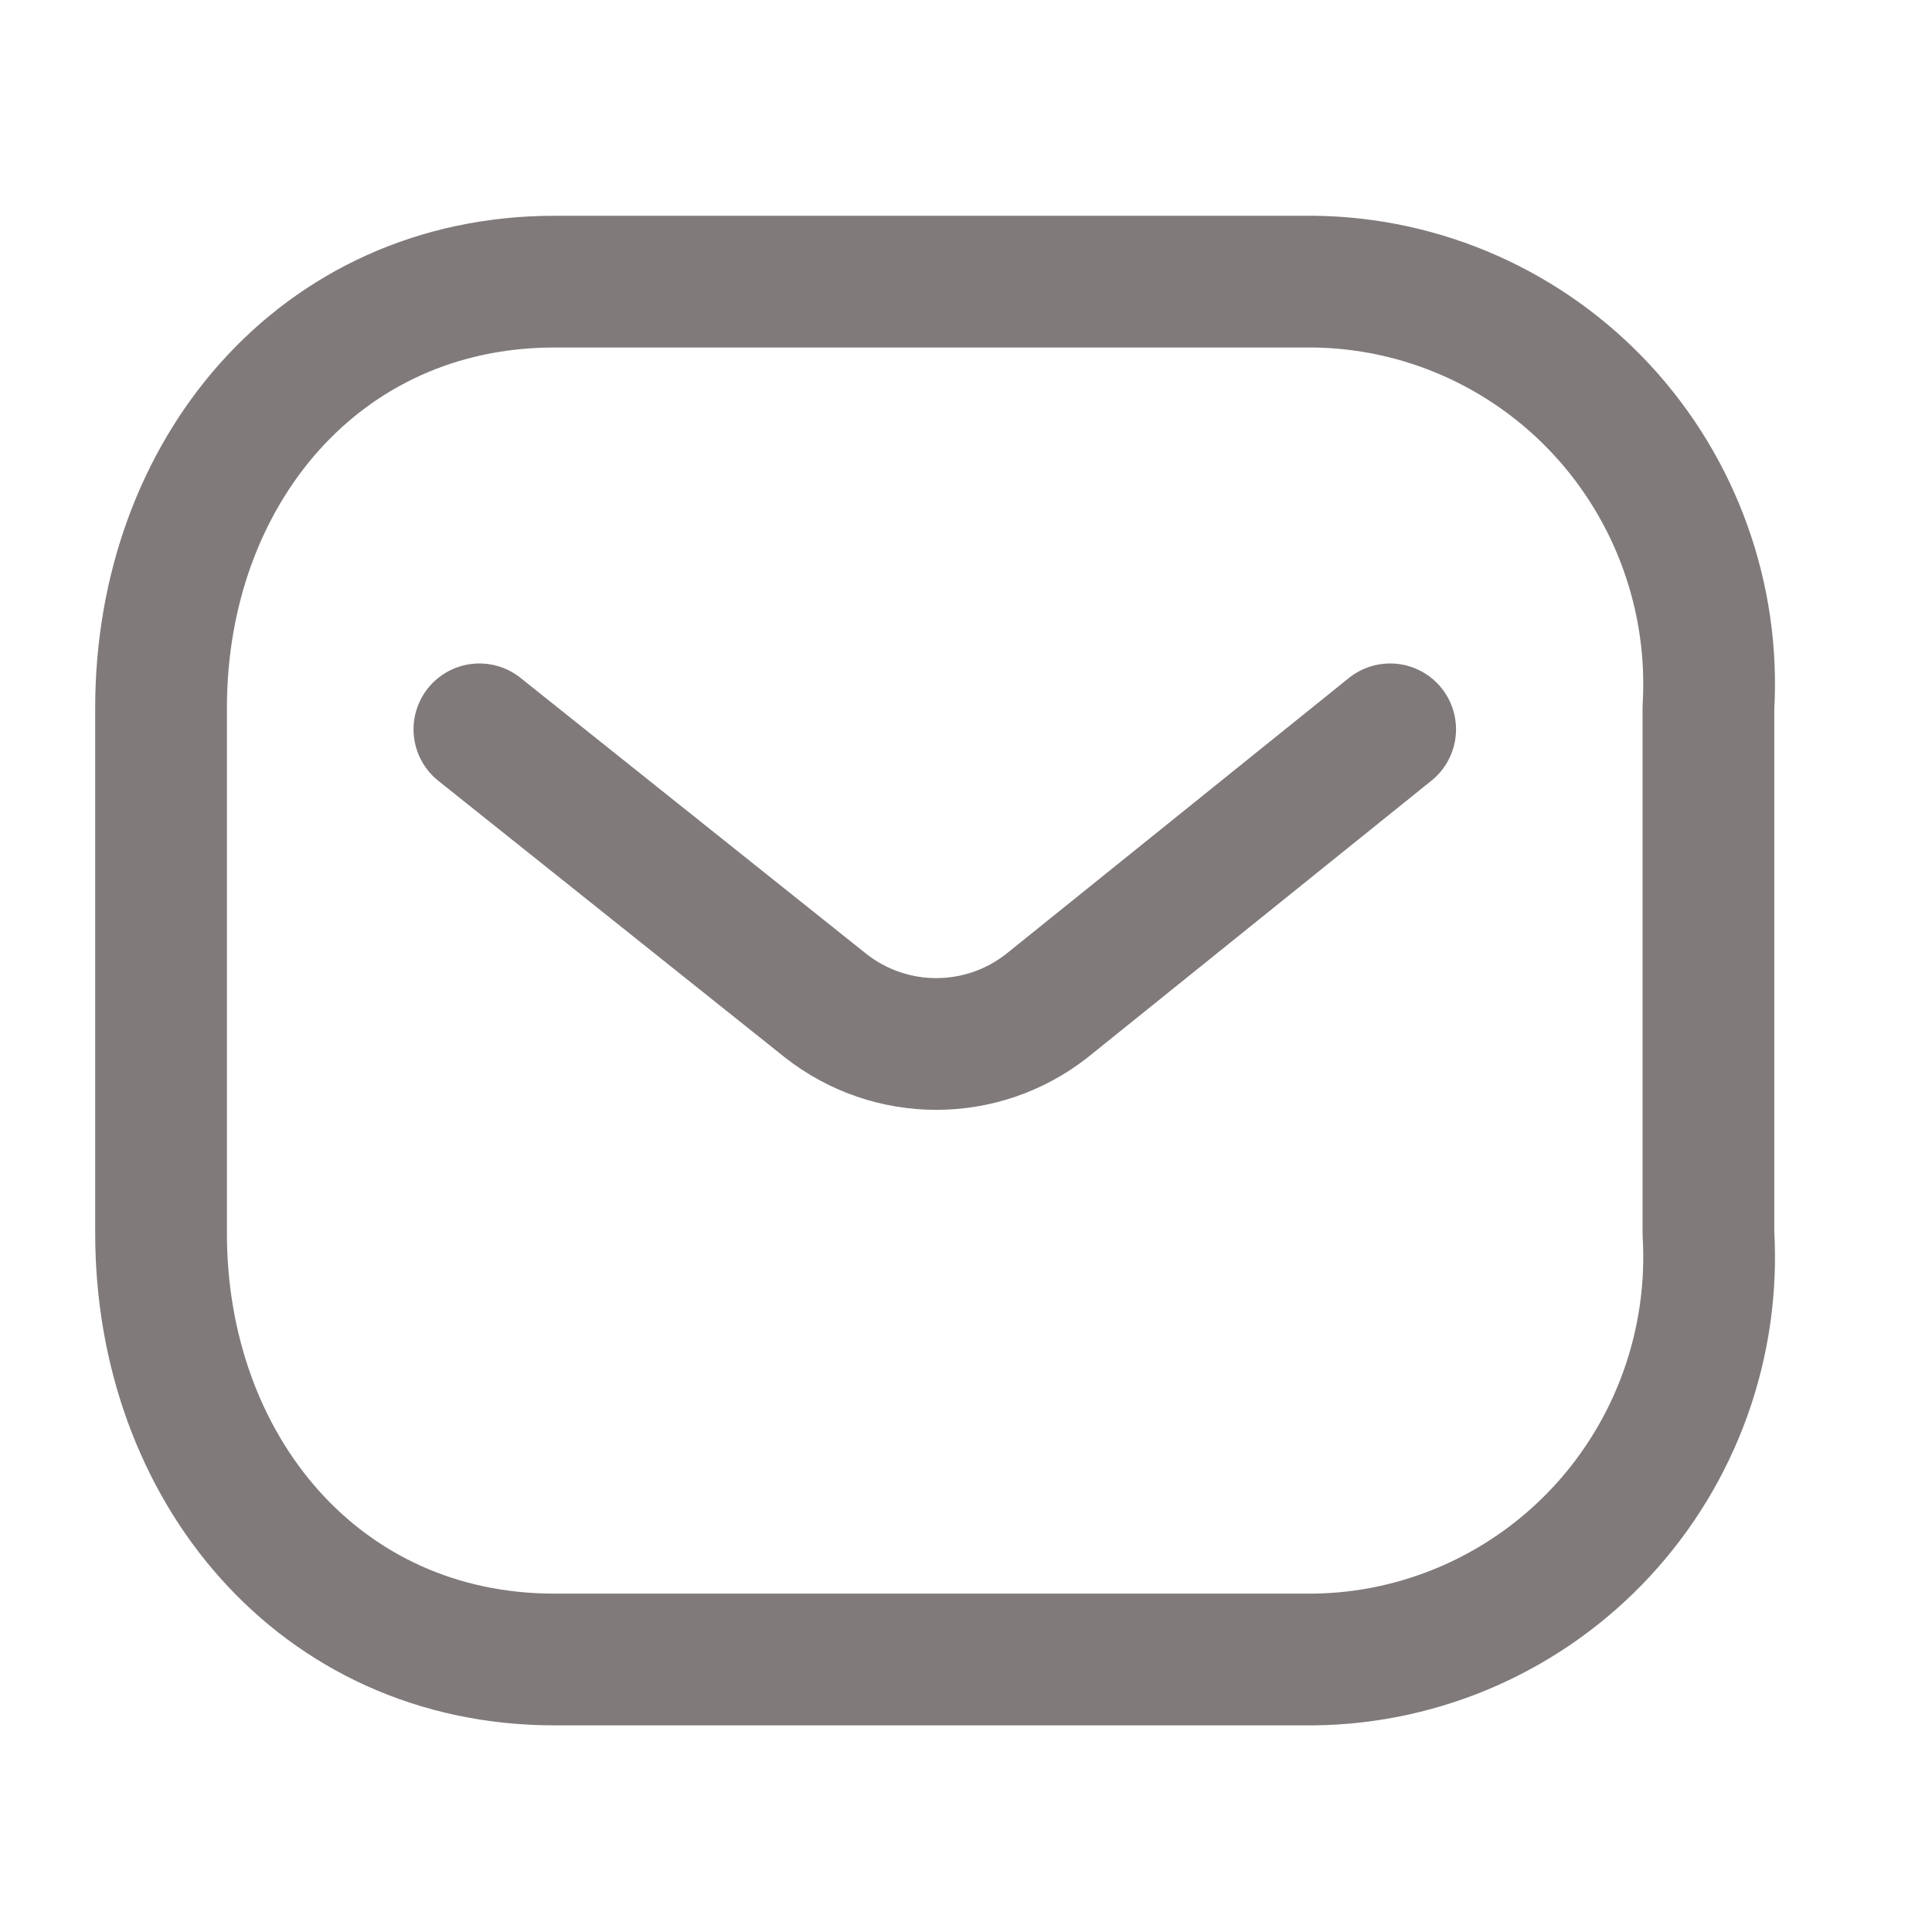
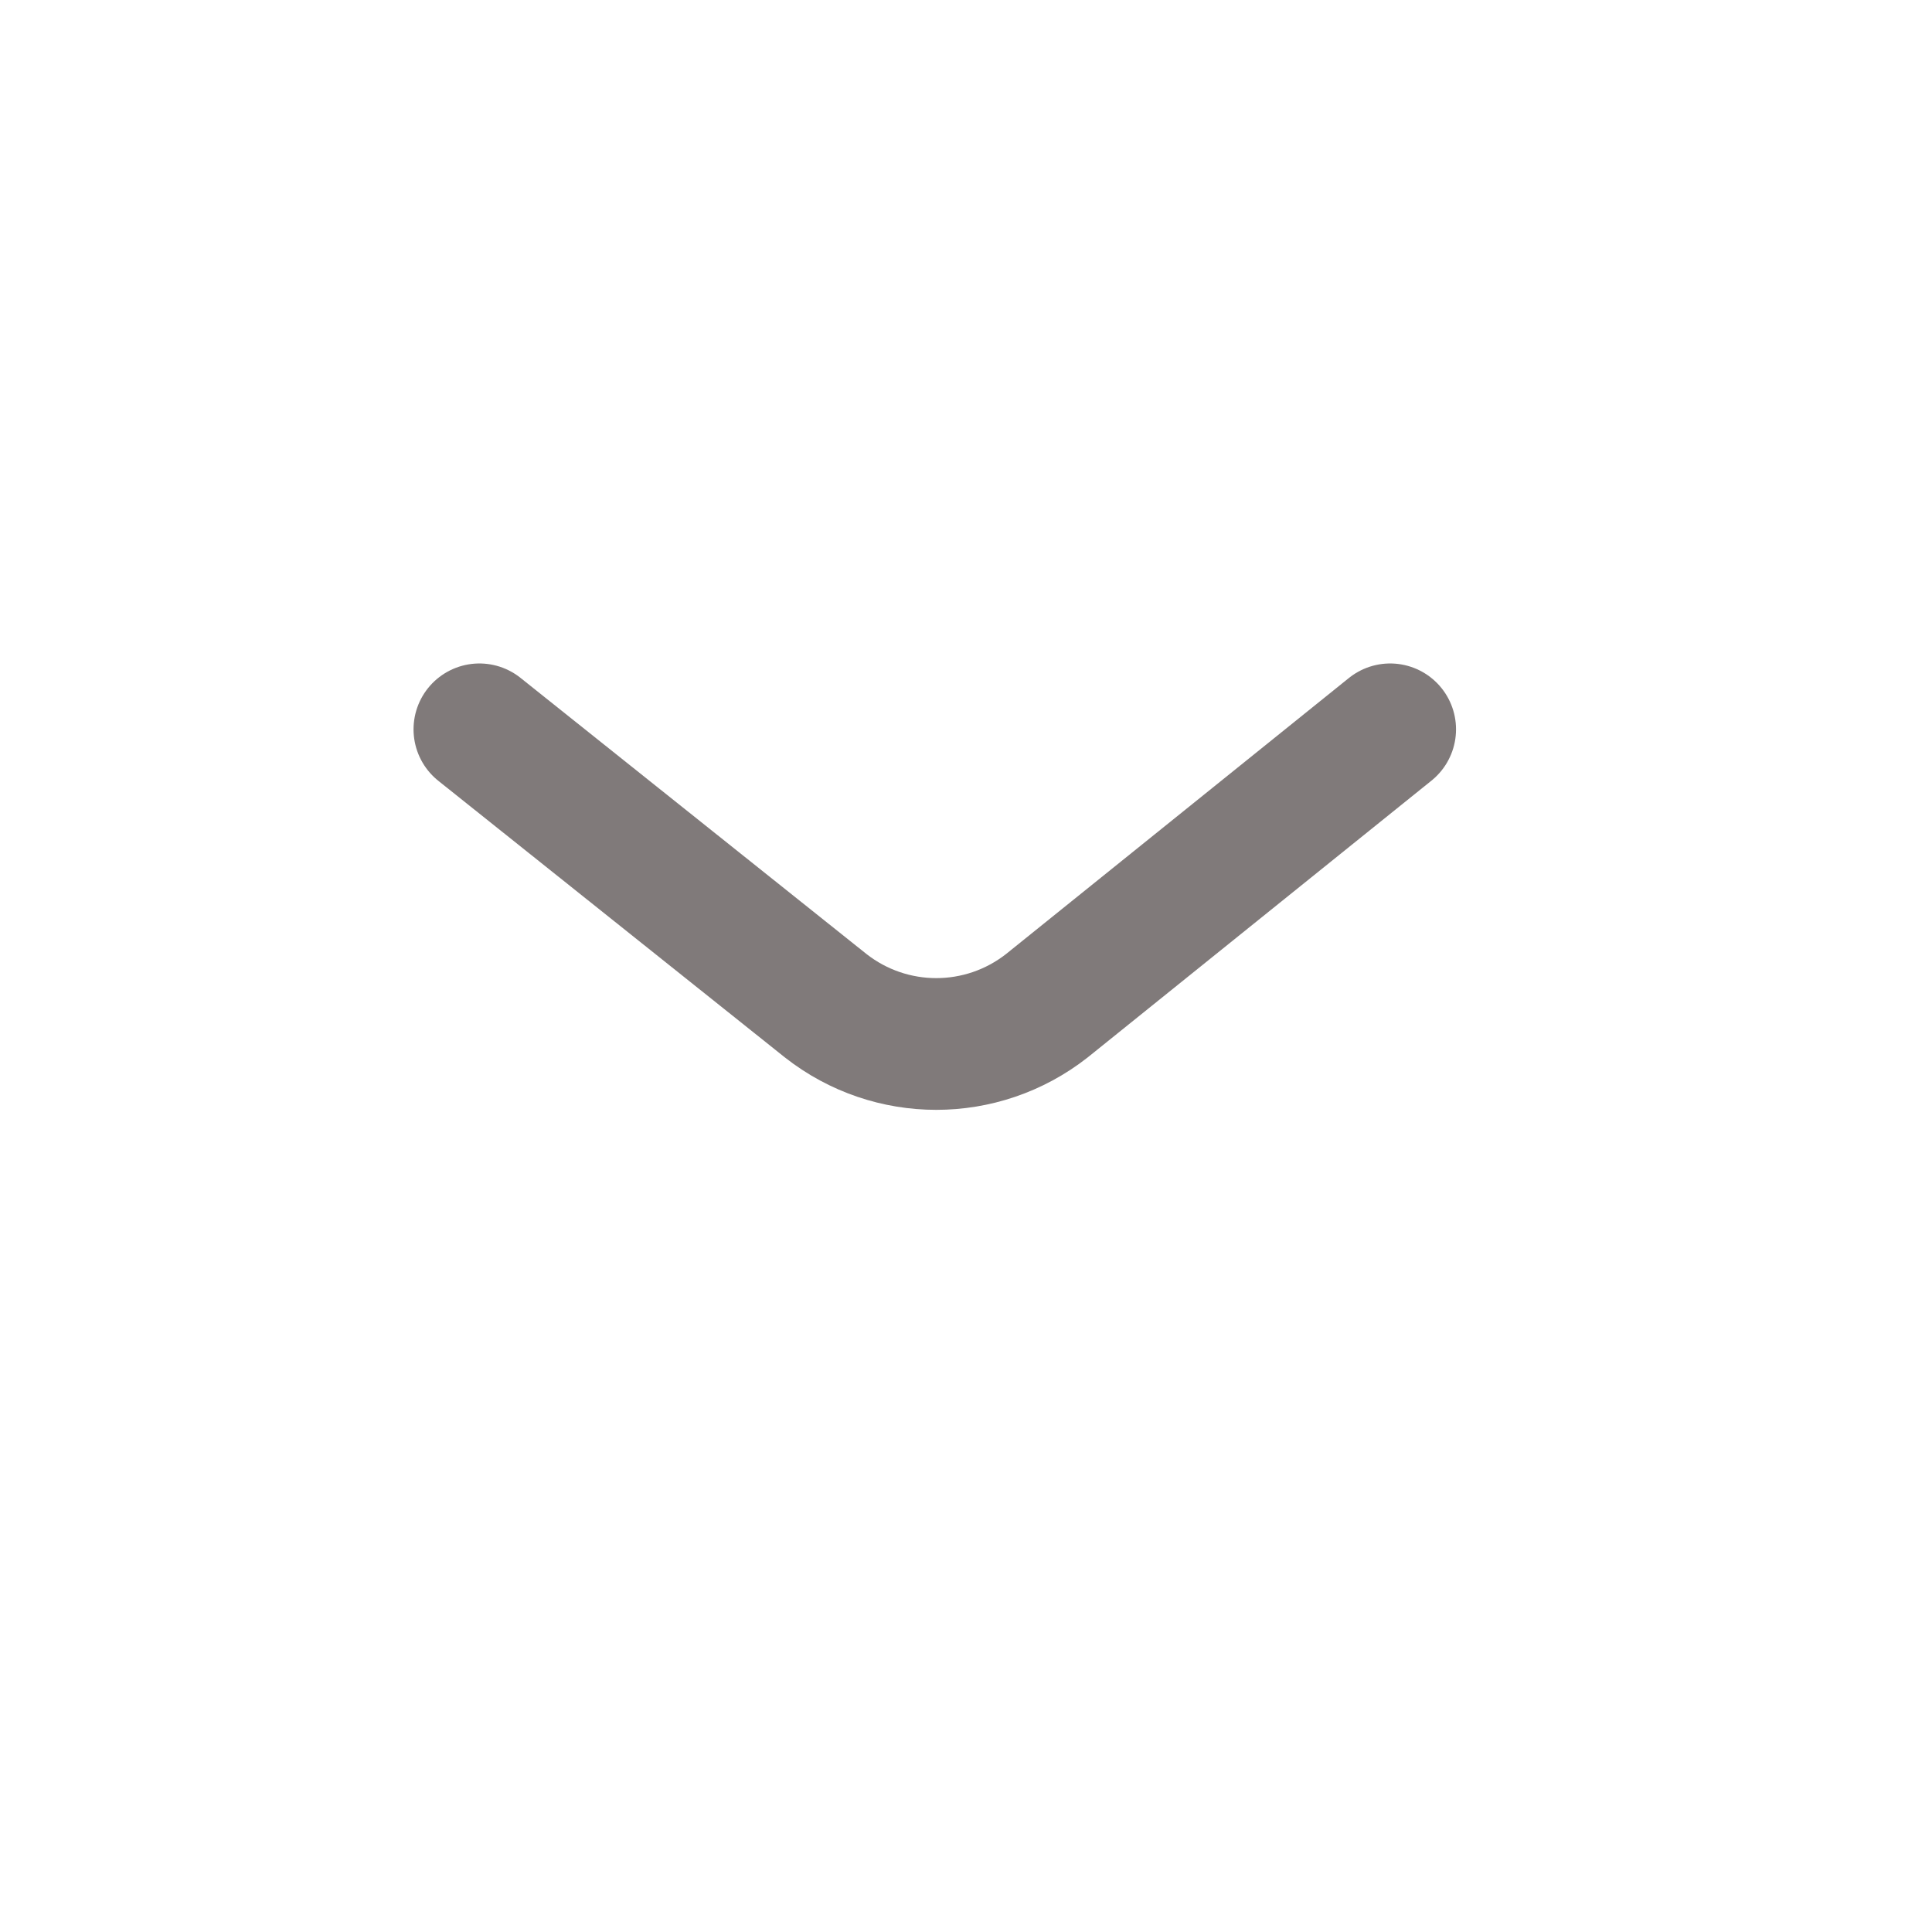
<svg xmlns="http://www.w3.org/2000/svg" width="22" height="22" viewBox="0 0 22 22" fill="none">
  <path d="M15.83 8.305L11.92 11.453C11.18 12.033 10.143 12.033 9.403 11.453L5.459 8.305" stroke="#807A7A" stroke-width="1.5" stroke-linecap="round" stroke-linejoin="round" />
-   <path fill-rule="evenodd" clip-rule="evenodd" d="M6.315 3.207H14.957C16.203 3.221 17.389 3.748 18.239 4.665C19.088 5.582 19.528 6.809 19.454 8.06V14.044C19.528 15.295 19.088 16.522 18.239 17.439C17.389 18.356 16.203 18.883 14.957 18.897H6.315C3.638 18.897 1.834 16.719 1.834 14.044V8.06C1.834 5.385 3.638 3.207 6.315 3.207Z" stroke="#807A7A" stroke-width="1.5" stroke-linecap="round" stroke-linejoin="round" />
</svg>